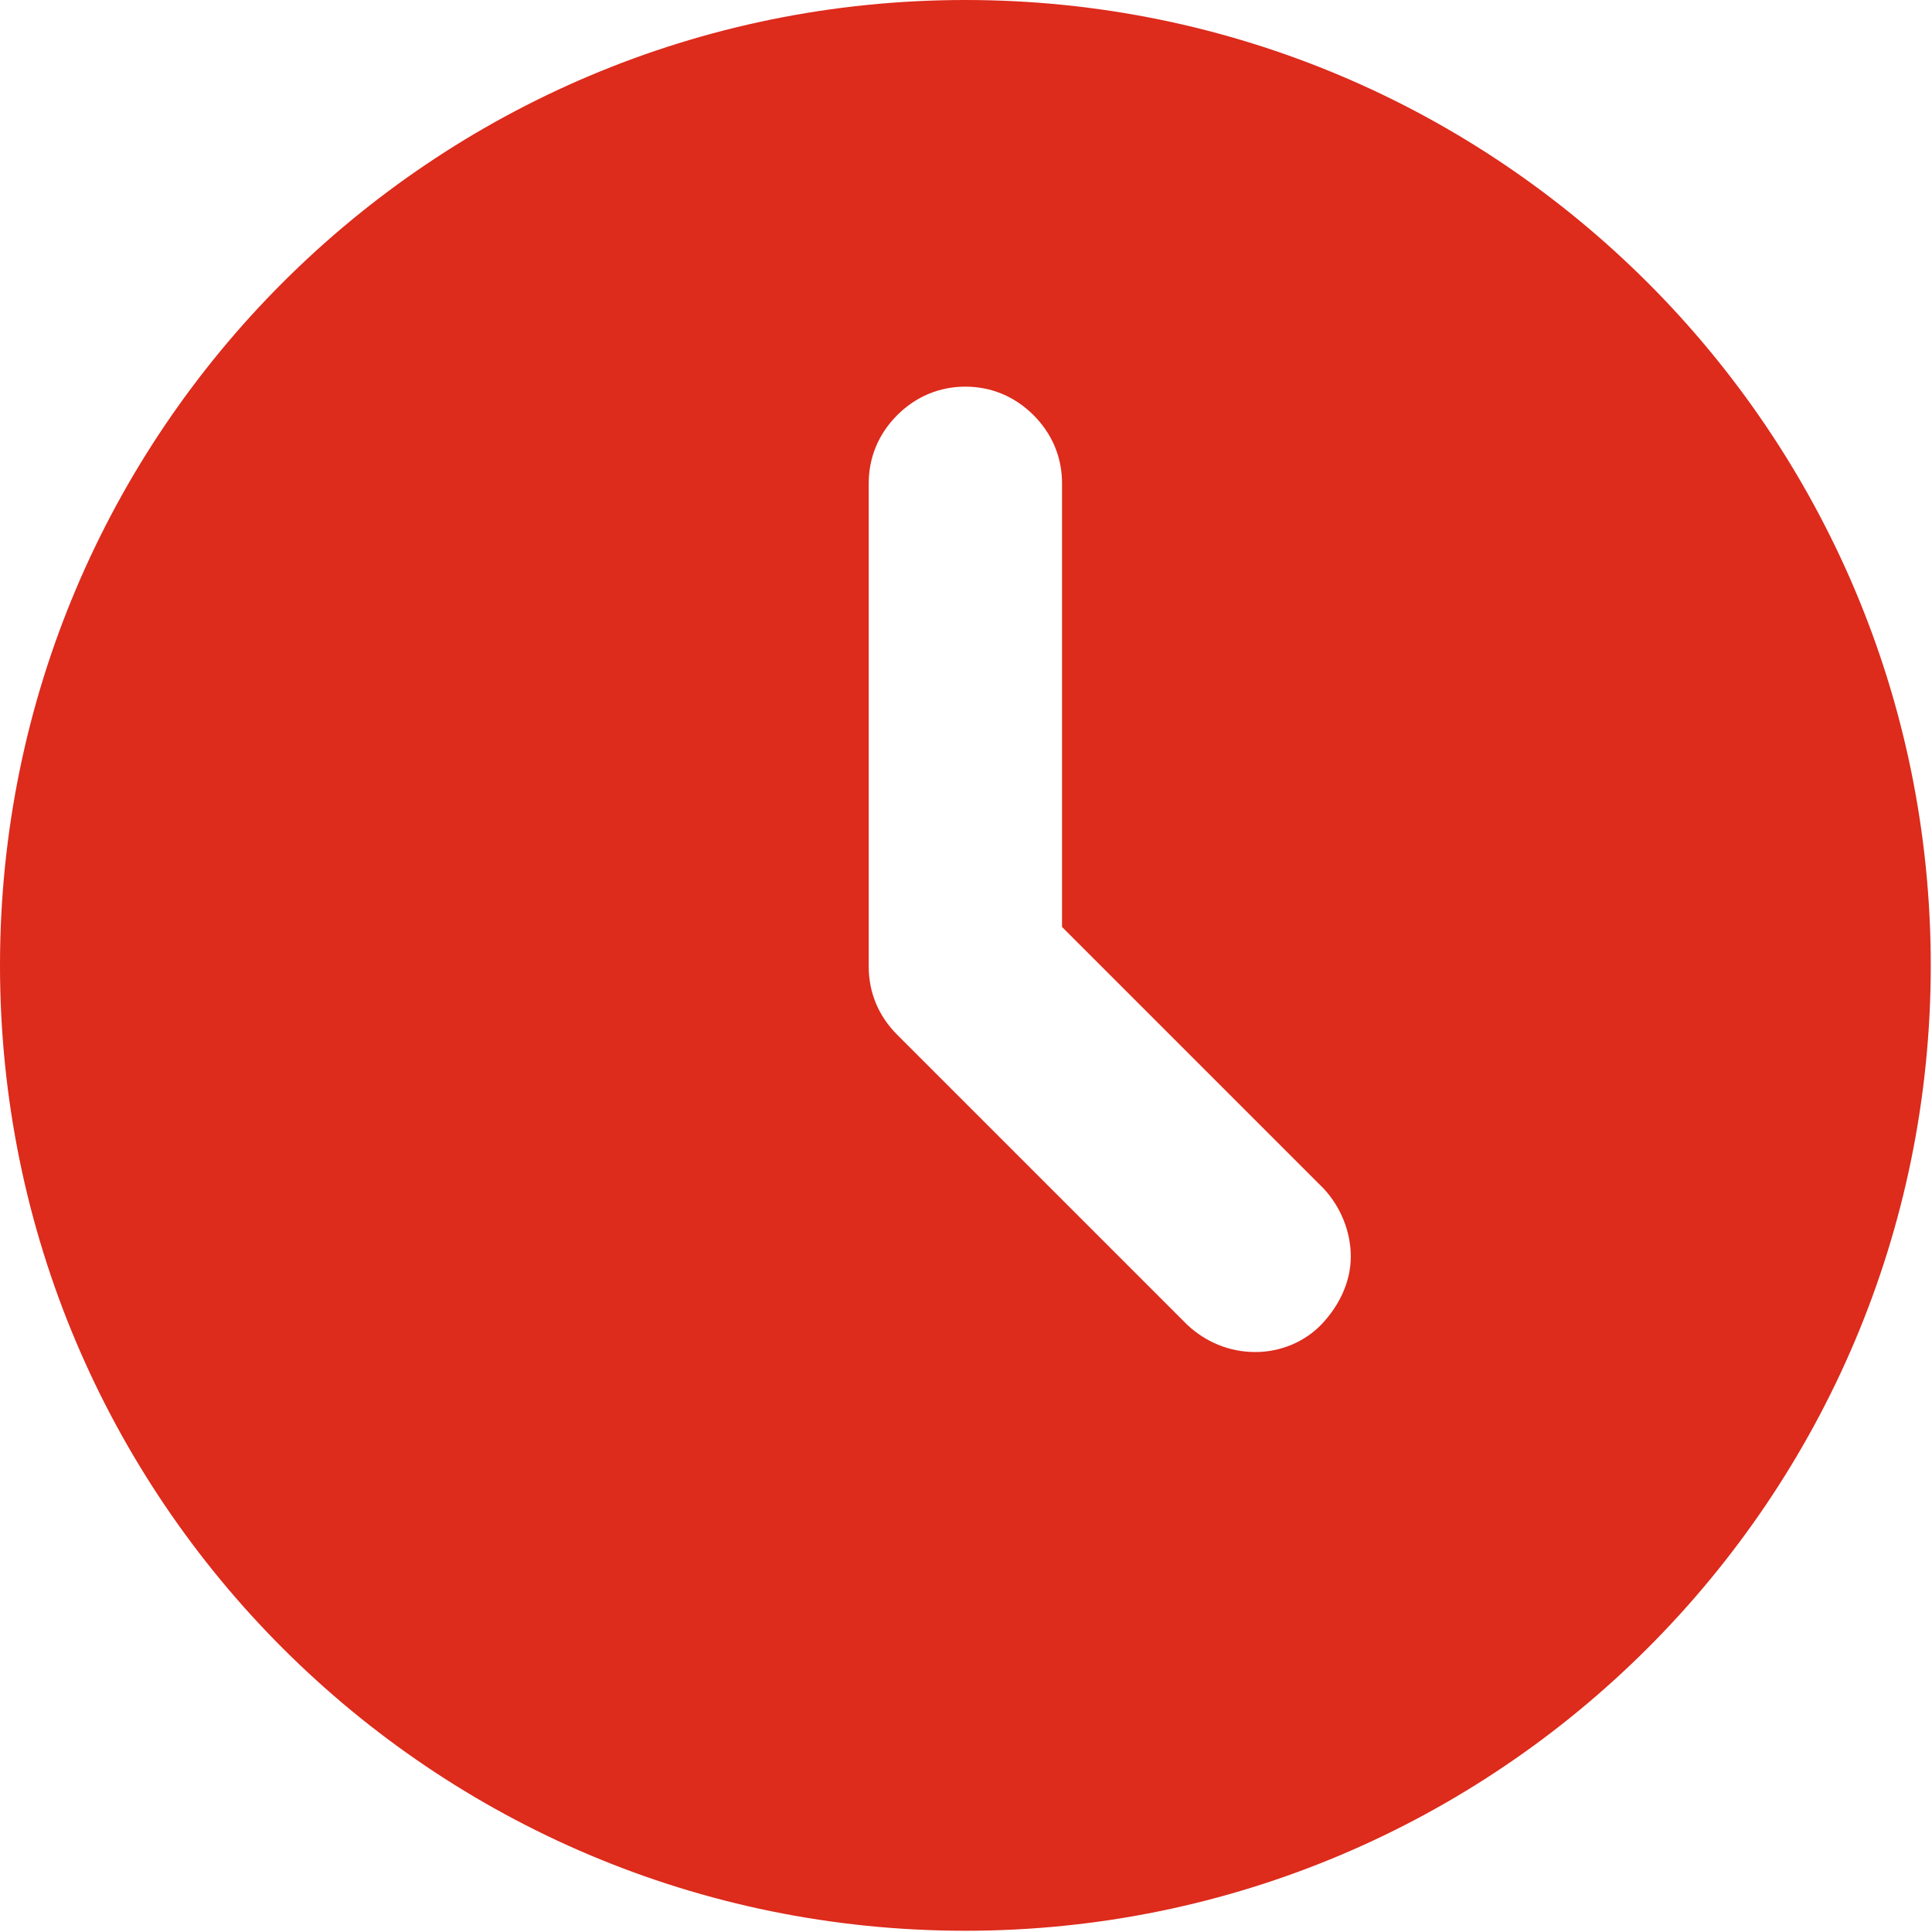
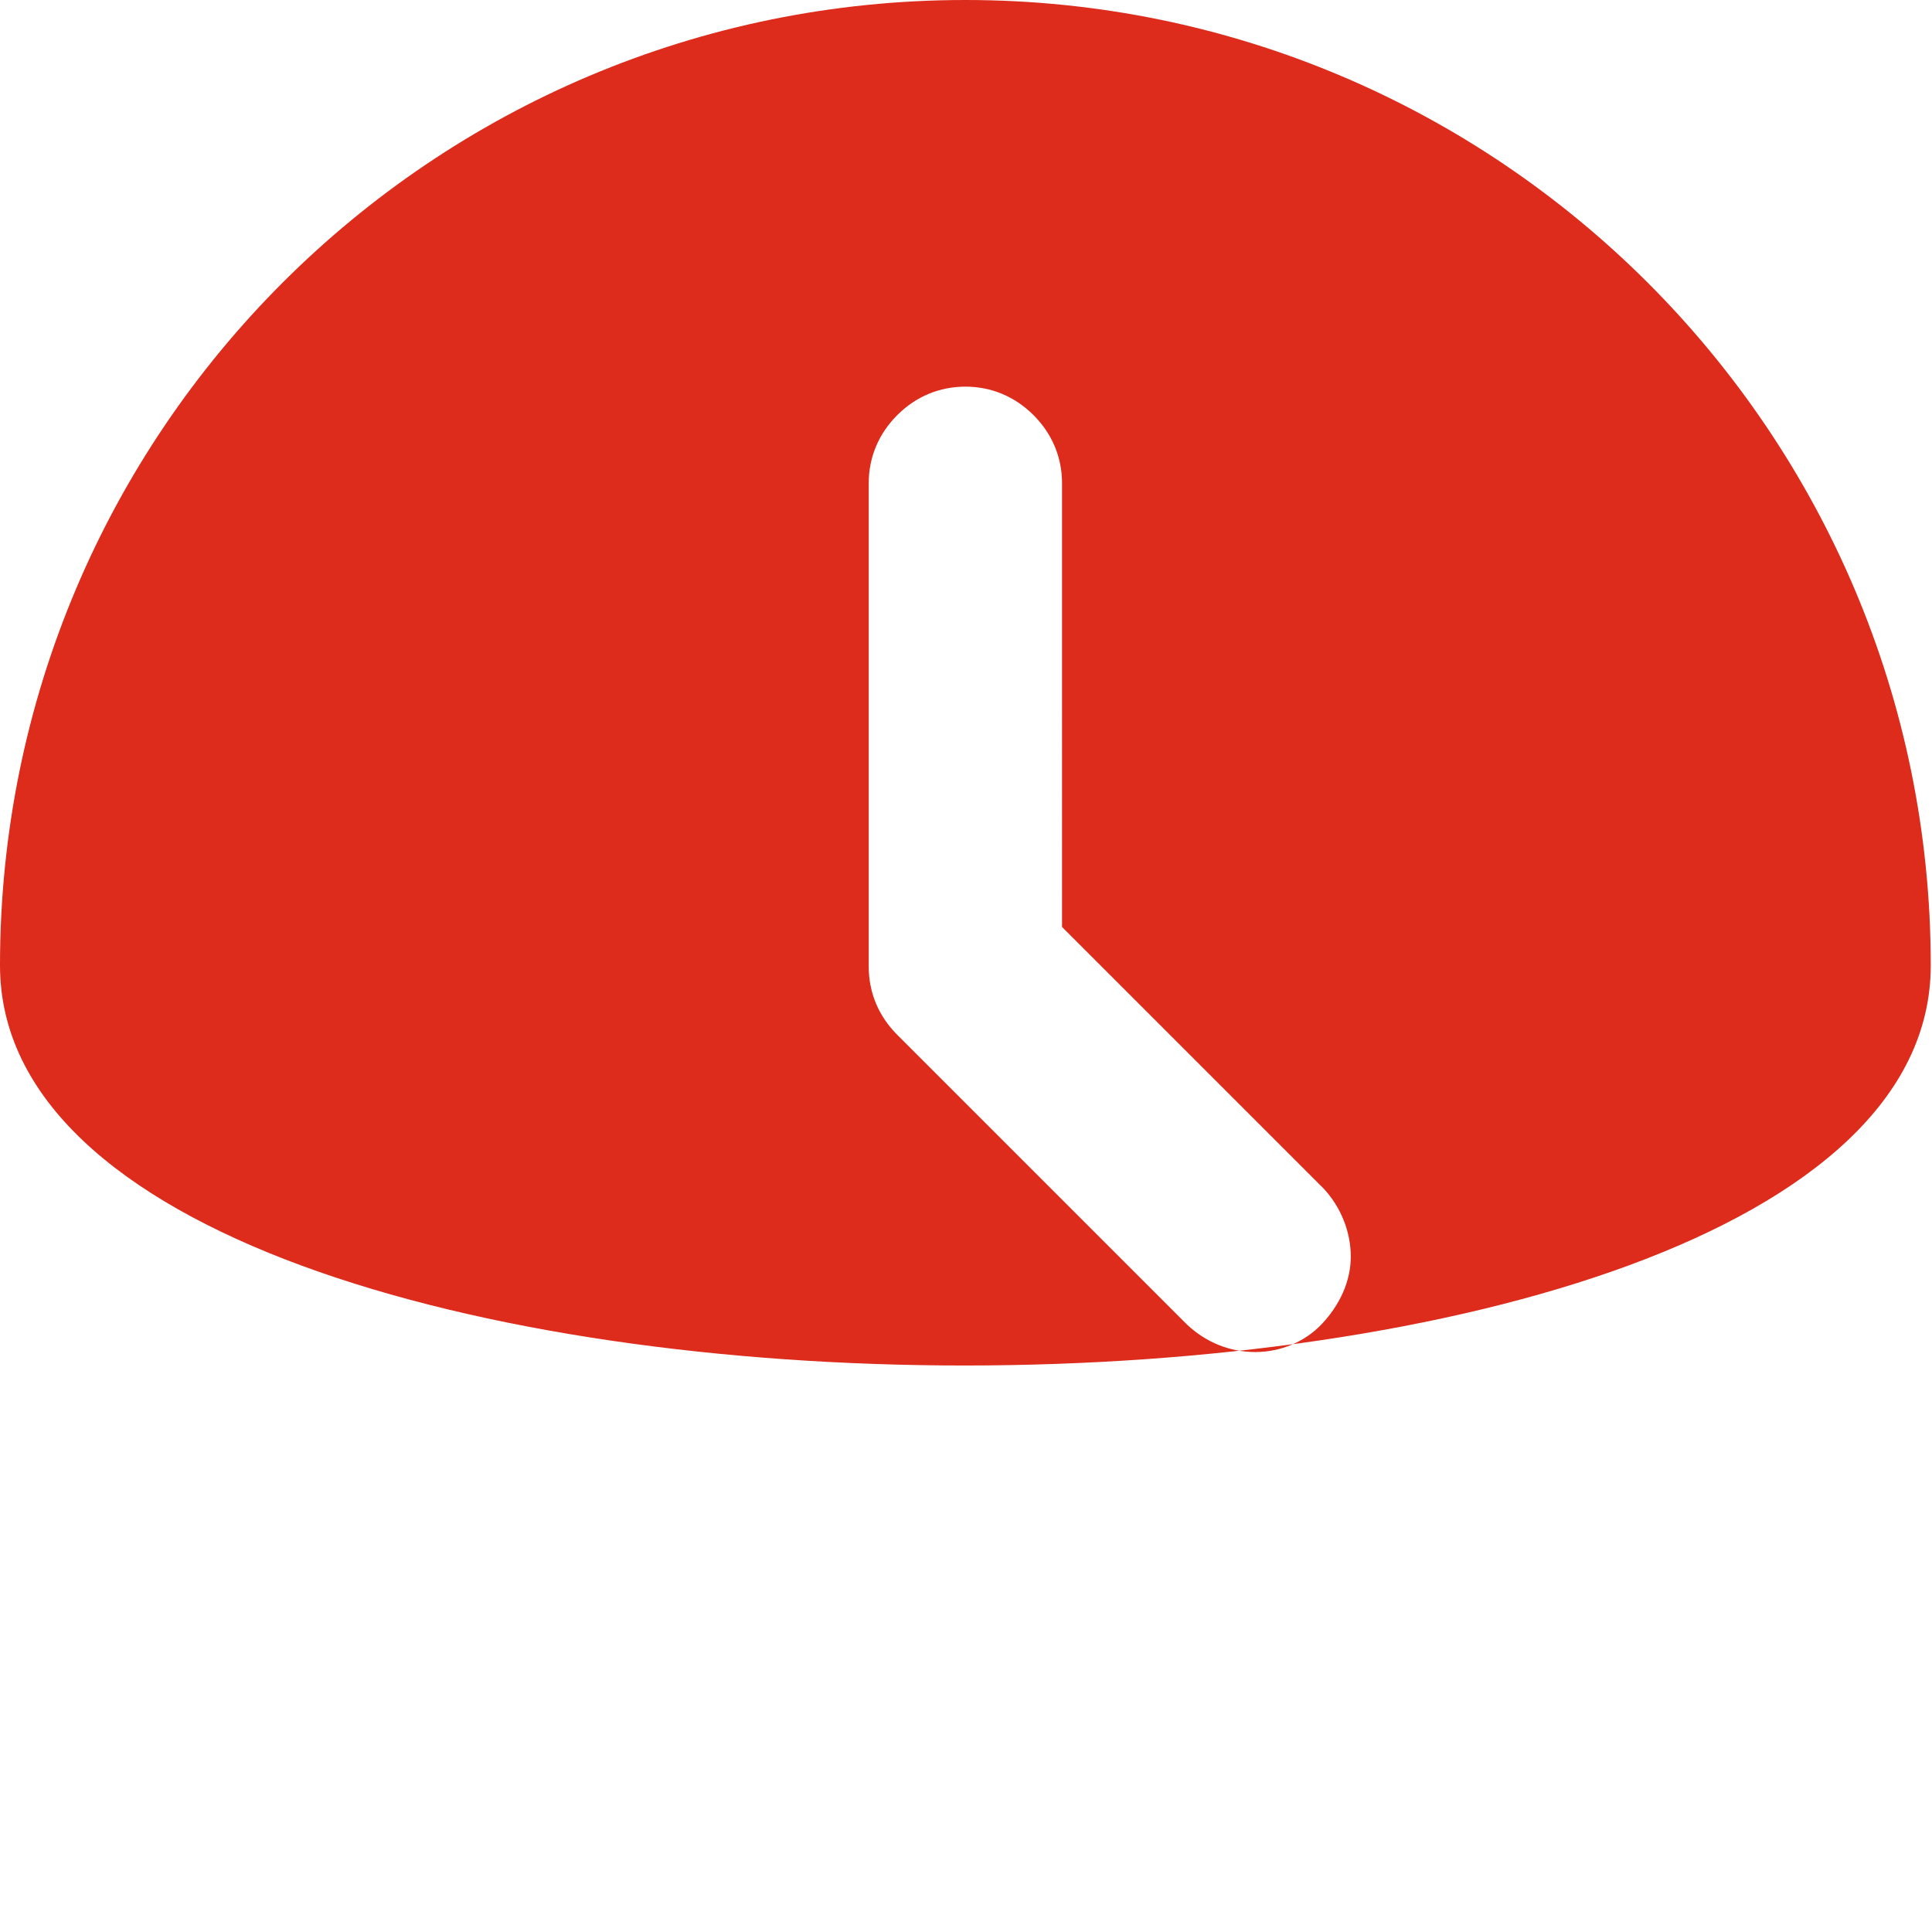
<svg xmlns="http://www.w3.org/2000/svg" id="a" viewBox="0 0 15.59 15.59">
  <defs>
    <style>.b{fill:#dd2b1c;}</style>
  </defs>
-   <path class="b" d="M7.79,0c4.3,0,7.79,3.49,7.79,7.79s-3.49,7.79-7.79,7.79S0,12.1,0,7.79,3.49,0,7.79,0Zm0,3.12c-.21,0-.4,.08-.55,.23-.15,.15-.23,.34-.23,.55v3.9c0,.21,.08,.4,.23,.55l2.34,2.34c.15,.14,.34,.22,.55,.22,.2,0,.4-.08,.54-.23s.23-.34,.23-.54c0-.2-.08-.4-.22-.55l-2.11-2.11V3.9c0-.21-.08-.4-.23-.55-.15-.15-.34-.23-.55-.23Z" />
+   <path class="b" d="M7.79,0c4.3,0,7.79,3.49,7.79,7.79S0,12.1,0,7.79,3.49,0,7.79,0Zm0,3.12c-.21,0-.4,.08-.55,.23-.15,.15-.23,.34-.23,.55v3.9c0,.21,.08,.4,.23,.55l2.34,2.34c.15,.14,.34,.22,.55,.22,.2,0,.4-.08,.54-.23s.23-.34,.23-.54c0-.2-.08-.4-.22-.55l-2.11-2.11V3.9c0-.21-.08-.4-.23-.55-.15-.15-.34-.23-.55-.23Z" />
</svg>